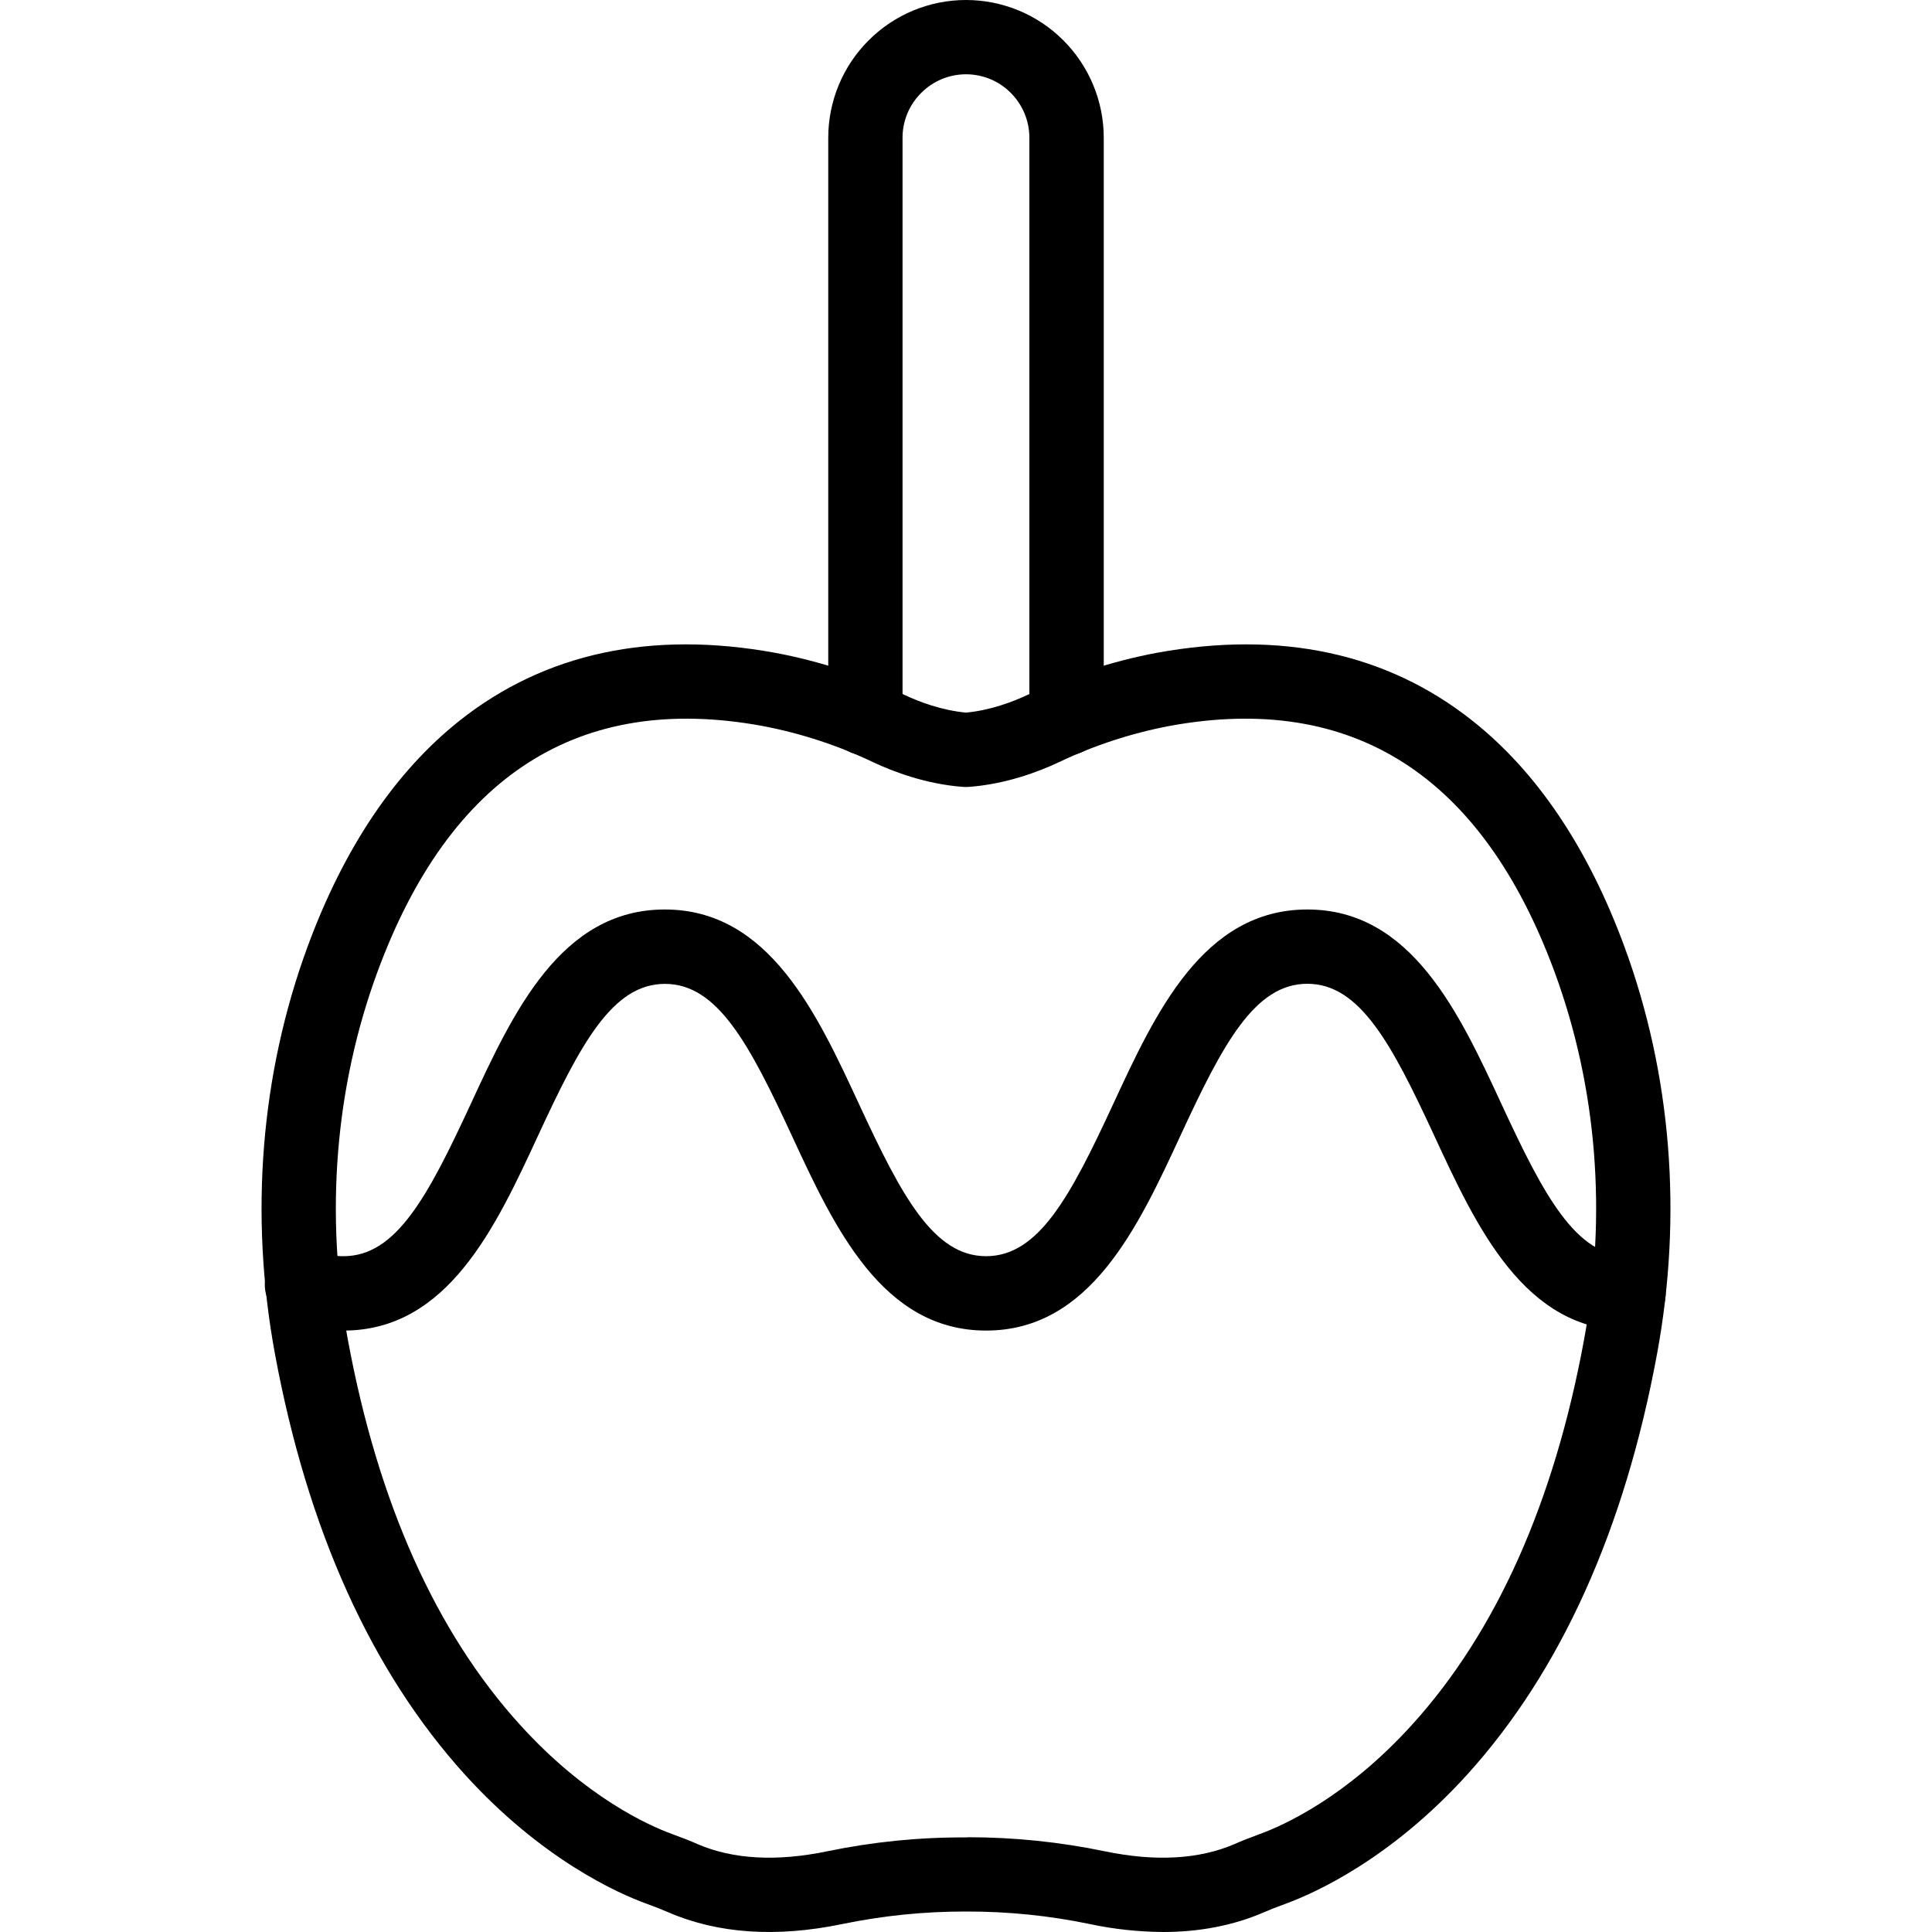
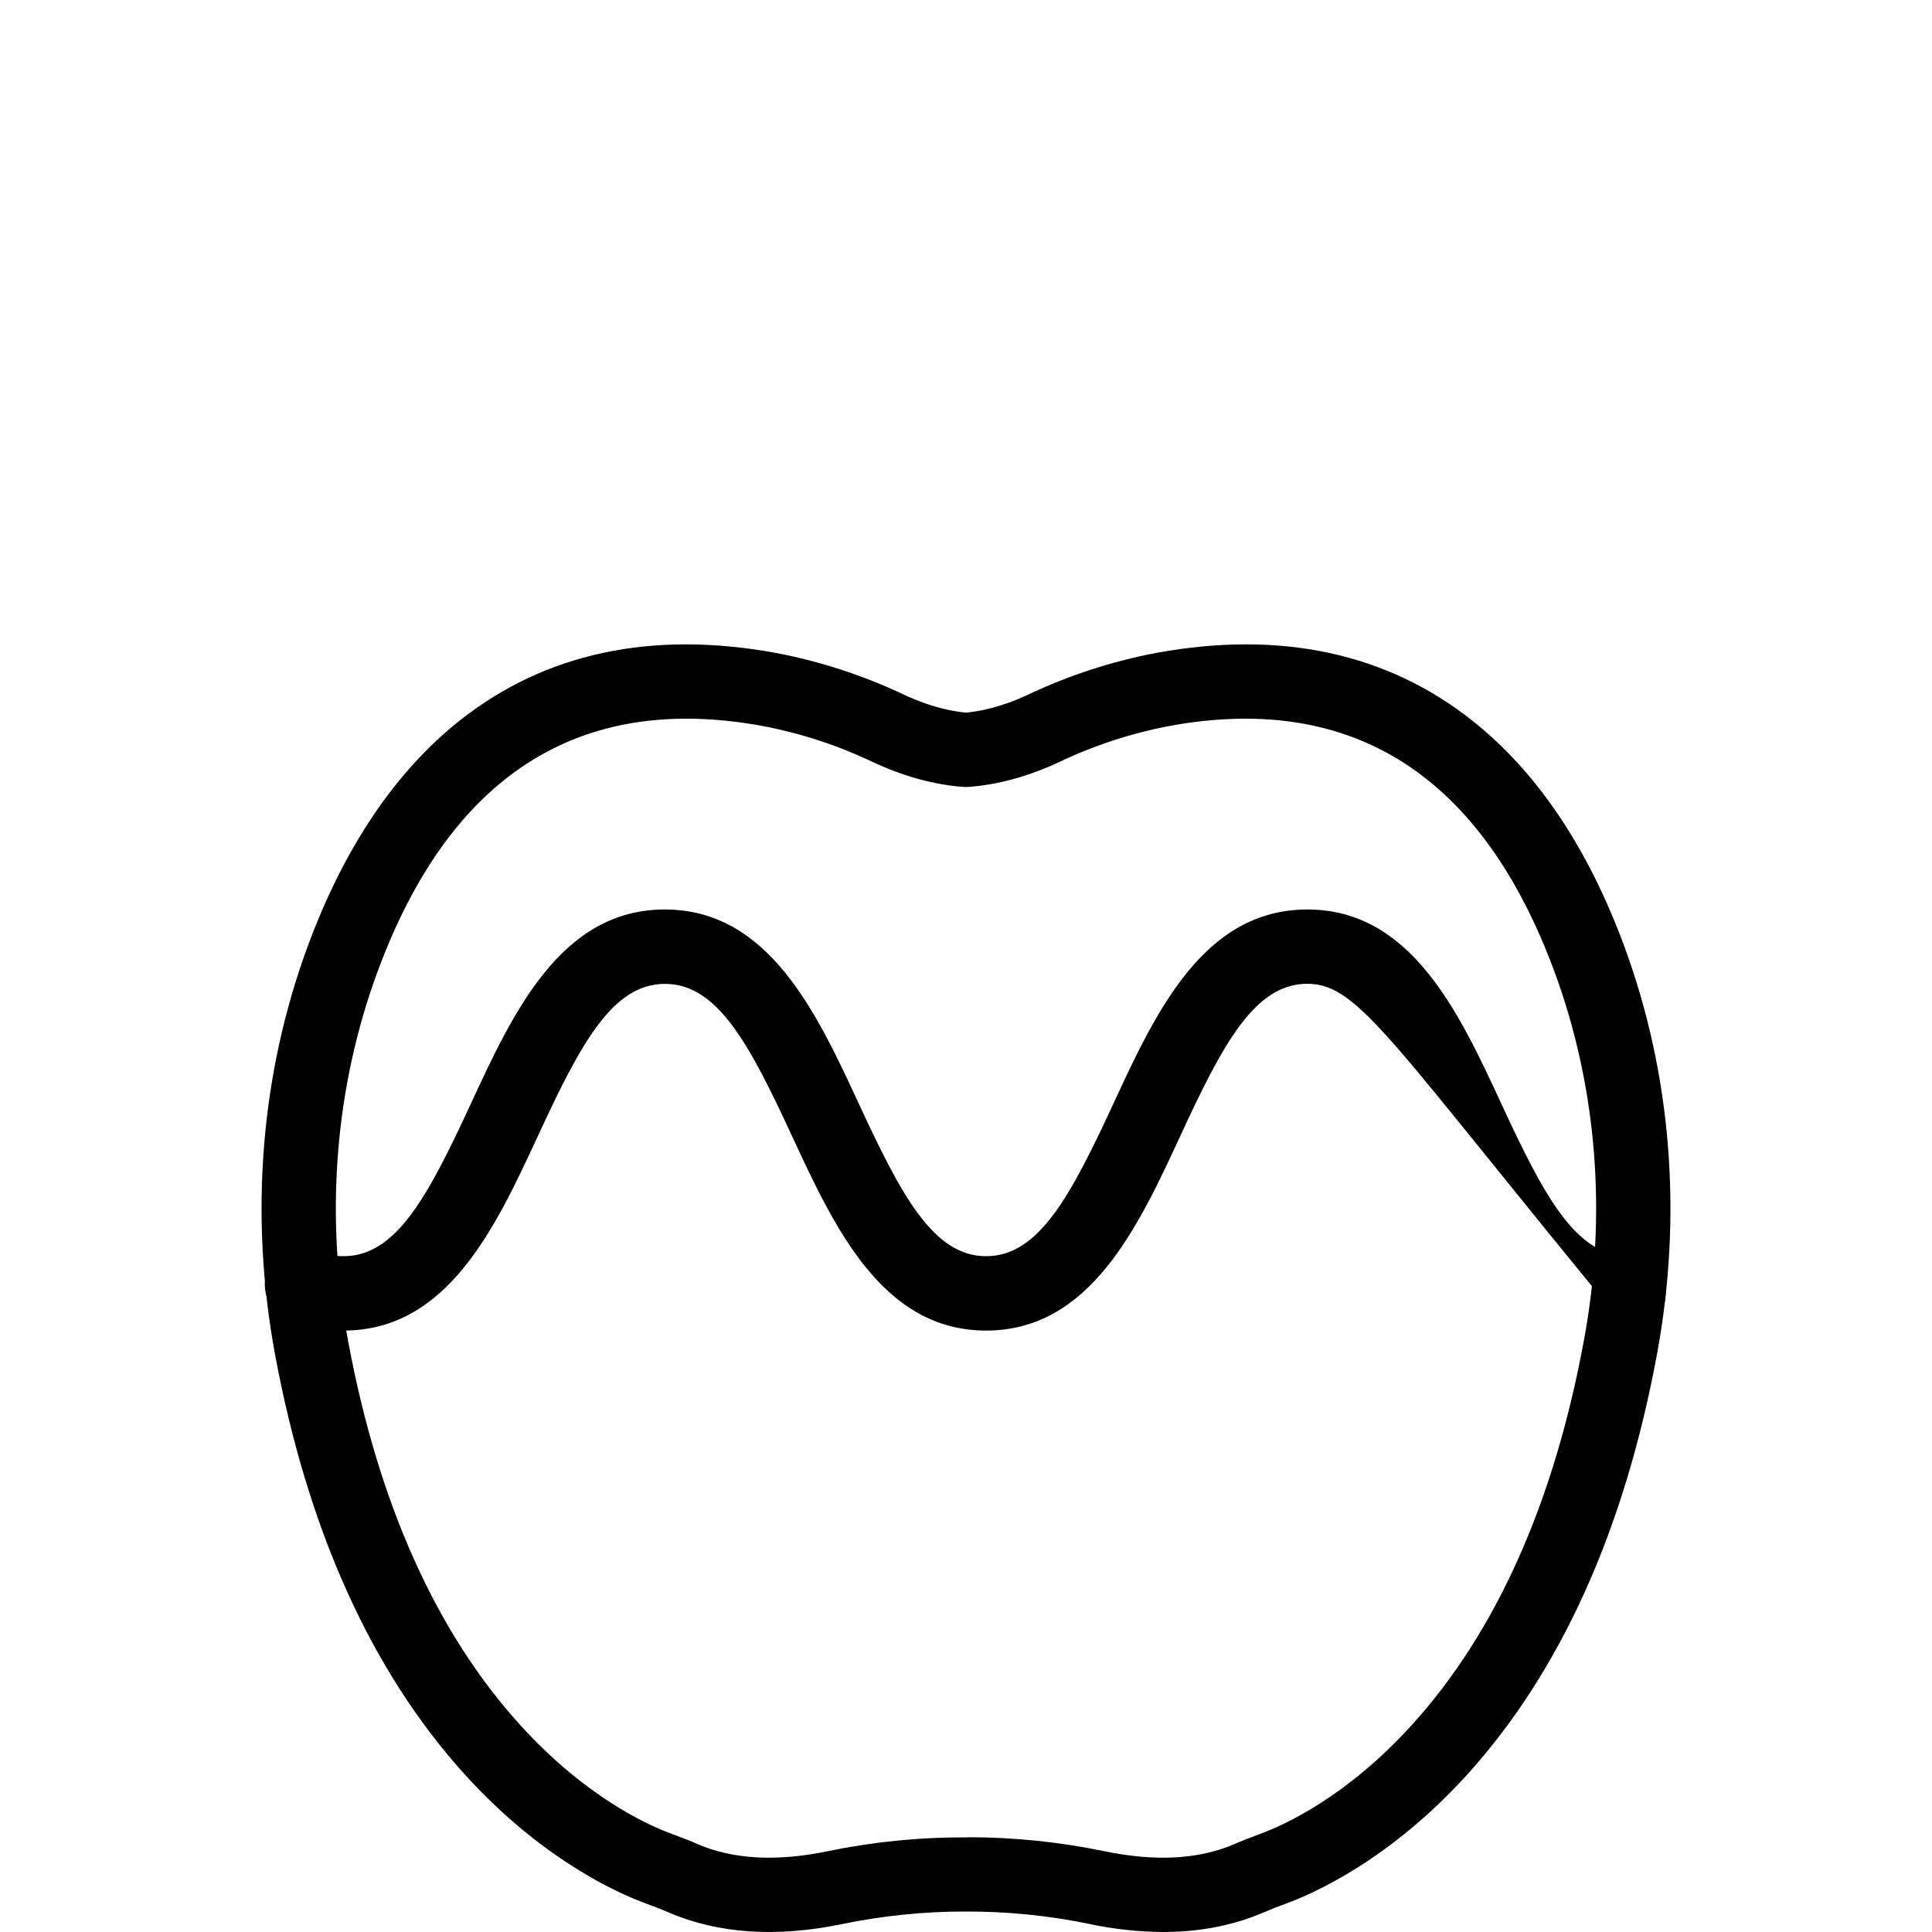
<svg xmlns="http://www.w3.org/2000/svg" fill="none" viewBox="0 0 20 20" height="20" width="20">
  <path fill="black" d="M12.039 20C11.785 19.998 11.531 19.971 11.283 19.918C10.861 19.83 10.432 19.787 10.002 19.788C10.002 19.788 10 19.788 10 19.788C10 19.788 9.999 19.788 9.998 19.788C9.568 19.787 9.139 19.831 8.717 19.918C8.036 20.059 7.43 20.018 6.916 19.795C6.854 19.768 6.785 19.741 6.695 19.708C6.394 19.599 5.609 19.248 4.813 18.371C3.846 17.304 3.183 15.838 2.846 14.014C2.581 12.578 2.698 11.119 3.185 9.797C3.562 8.775 4.091 7.989 4.759 7.459C5.642 6.76 6.742 6.524 8.026 6.758C8.488 6.845 8.937 6.992 9.362 7.193C9.514 7.265 9.747 7.353 10 7.377C10.253 7.353 10.485 7.265 10.638 7.193C11.063 6.992 11.512 6.845 11.974 6.758C13.258 6.524 14.357 6.76 15.24 7.459C15.909 7.988 16.438 8.775 16.815 9.797C17.302 11.119 17.419 12.578 17.154 14.014C16.817 15.838 16.155 17.304 15.187 18.372C14.391 19.249 13.606 19.599 13.305 19.709C13.214 19.742 13.146 19.769 13.084 19.796C12.769 19.932 12.419 20 12.039 20ZM10.022 19.019C10.498 19.019 10.973 19.068 11.439 19.165C11.961 19.273 12.412 19.248 12.779 19.09C12.855 19.056 12.936 19.025 13.041 18.986C13.288 18.896 13.937 18.605 14.617 17.855C15.488 16.895 16.087 15.555 16.397 13.874C16.638 12.573 16.532 11.255 16.093 10.062C15.342 8.027 14.003 7.169 12.112 7.514C11.715 7.589 11.329 7.715 10.964 7.889C10.748 7.991 10.409 8.118 10.028 8.146C10.009 8.147 9.99 8.147 9.971 8.146C9.591 8.118 9.252 7.991 9.036 7.889C8.671 7.715 8.285 7.589 7.887 7.514C5.997 7.169 4.657 8.026 3.907 10.062C3.468 11.255 3.362 12.573 3.602 13.874C3.913 15.555 4.512 16.895 5.383 17.855C6.063 18.605 6.711 18.896 6.958 18.986C7.064 19.025 7.145 19.056 7.221 19.09C7.587 19.248 8.038 19.273 8.561 19.165C9.034 19.067 9.516 19.018 10 19.021L10.022 19.019Z" />
-   <path fill="black" d="M11.041 7.82C10.939 7.82 10.841 7.78 10.769 7.708C10.697 7.636 10.656 7.538 10.656 7.436V1.426C10.656 1.252 10.587 1.085 10.464 0.962C10.341 0.838 10.174 0.769 10 0.769C9.826 0.769 9.659 0.838 9.536 0.962C9.412 1.085 9.343 1.252 9.343 1.426V7.436C9.343 7.538 9.303 7.636 9.231 7.708C9.159 7.78 9.061 7.82 8.959 7.82C8.857 7.82 8.759 7.78 8.687 7.708C8.615 7.636 8.574 7.538 8.574 7.436V1.426C8.574 1.048 8.724 0.685 8.992 0.418C9.259 0.15 9.622 0 10 0C10.378 0 10.741 0.15 11.008 0.418C11.275 0.685 11.426 1.048 11.426 1.426V7.436C11.426 7.538 11.385 7.636 11.313 7.708C11.241 7.78 11.143 7.82 11.041 7.82Z" />
-   <path fill="black" d="M16.858 13.774C15.781 13.774 15.285 12.702 14.847 11.756C14.407 10.806 14.077 10.184 13.533 10.184C12.989 10.184 12.659 10.806 12.22 11.756C11.782 12.702 11.285 13.774 10.208 13.774C9.132 13.774 8.635 12.702 8.197 11.756C7.757 10.807 7.428 10.185 6.883 10.185C6.339 10.185 6.009 10.807 5.57 11.756C5.132 12.702 4.635 13.774 3.557 13.774C3.357 13.775 3.159 13.734 2.976 13.653C2.929 13.634 2.887 13.605 2.851 13.568C2.815 13.532 2.787 13.489 2.768 13.441C2.749 13.394 2.74 13.343 2.741 13.292C2.742 13.241 2.753 13.191 2.774 13.144C2.794 13.097 2.824 13.055 2.861 13.02C2.898 12.985 2.942 12.957 2.989 12.939C3.037 12.921 3.088 12.913 3.139 12.915C3.19 12.916 3.24 12.928 3.286 12.95C3.372 12.987 3.464 13.005 3.557 13.004C4.102 13.004 4.431 12.382 4.871 11.433C5.31 10.483 5.805 9.415 6.882 9.415C7.959 9.415 8.456 10.487 8.894 11.433C9.332 12.378 9.663 13.004 10.208 13.004C10.753 13.004 11.082 12.382 11.522 11.433C11.961 10.484 12.456 9.415 13.534 9.415C14.611 9.415 15.107 10.487 15.545 11.433C15.983 12.379 16.315 13.005 16.859 13.005C16.961 13.005 17.058 13.045 17.131 13.117C17.203 13.19 17.243 13.287 17.243 13.389C17.243 13.491 17.203 13.589 17.131 13.661C17.058 13.733 16.961 13.774 16.859 13.774L16.858 13.774Z" />
+   <path fill="black" d="M16.858 13.774C14.407 10.806 14.077 10.184 13.533 10.184C12.989 10.184 12.659 10.806 12.22 11.756C11.782 12.702 11.285 13.774 10.208 13.774C9.132 13.774 8.635 12.702 8.197 11.756C7.757 10.807 7.428 10.185 6.883 10.185C6.339 10.185 6.009 10.807 5.57 11.756C5.132 12.702 4.635 13.774 3.557 13.774C3.357 13.775 3.159 13.734 2.976 13.653C2.929 13.634 2.887 13.605 2.851 13.568C2.815 13.532 2.787 13.489 2.768 13.441C2.749 13.394 2.74 13.343 2.741 13.292C2.742 13.241 2.753 13.191 2.774 13.144C2.794 13.097 2.824 13.055 2.861 13.02C2.898 12.985 2.942 12.957 2.989 12.939C3.037 12.921 3.088 12.913 3.139 12.915C3.19 12.916 3.24 12.928 3.286 12.95C3.372 12.987 3.464 13.005 3.557 13.004C4.102 13.004 4.431 12.382 4.871 11.433C5.31 10.483 5.805 9.415 6.882 9.415C7.959 9.415 8.456 10.487 8.894 11.433C9.332 12.378 9.663 13.004 10.208 13.004C10.753 13.004 11.082 12.382 11.522 11.433C11.961 10.484 12.456 9.415 13.534 9.415C14.611 9.415 15.107 10.487 15.545 11.433C15.983 12.379 16.315 13.005 16.859 13.005C16.961 13.005 17.058 13.045 17.131 13.117C17.203 13.19 17.243 13.287 17.243 13.389C17.243 13.491 17.203 13.589 17.131 13.661C17.058 13.733 16.961 13.774 16.859 13.774L16.858 13.774Z" />
</svg>